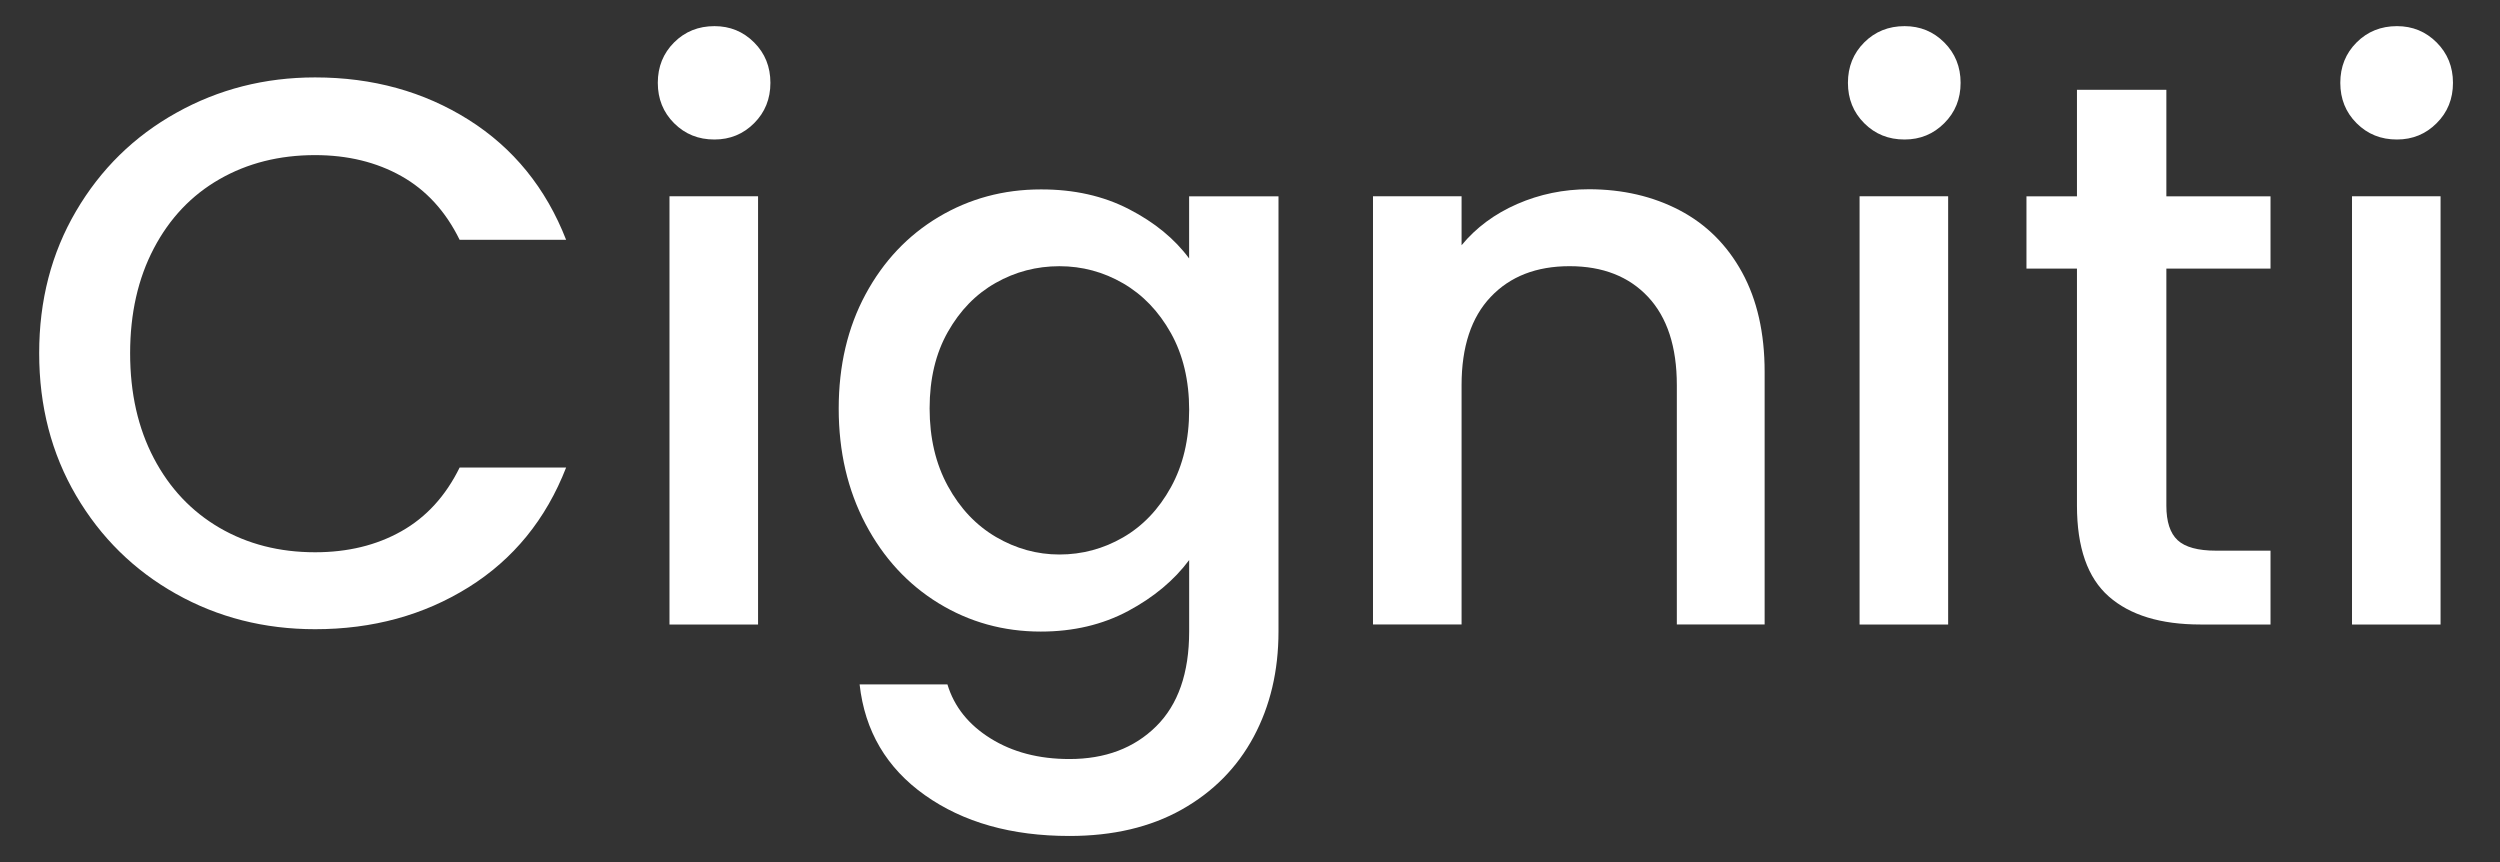
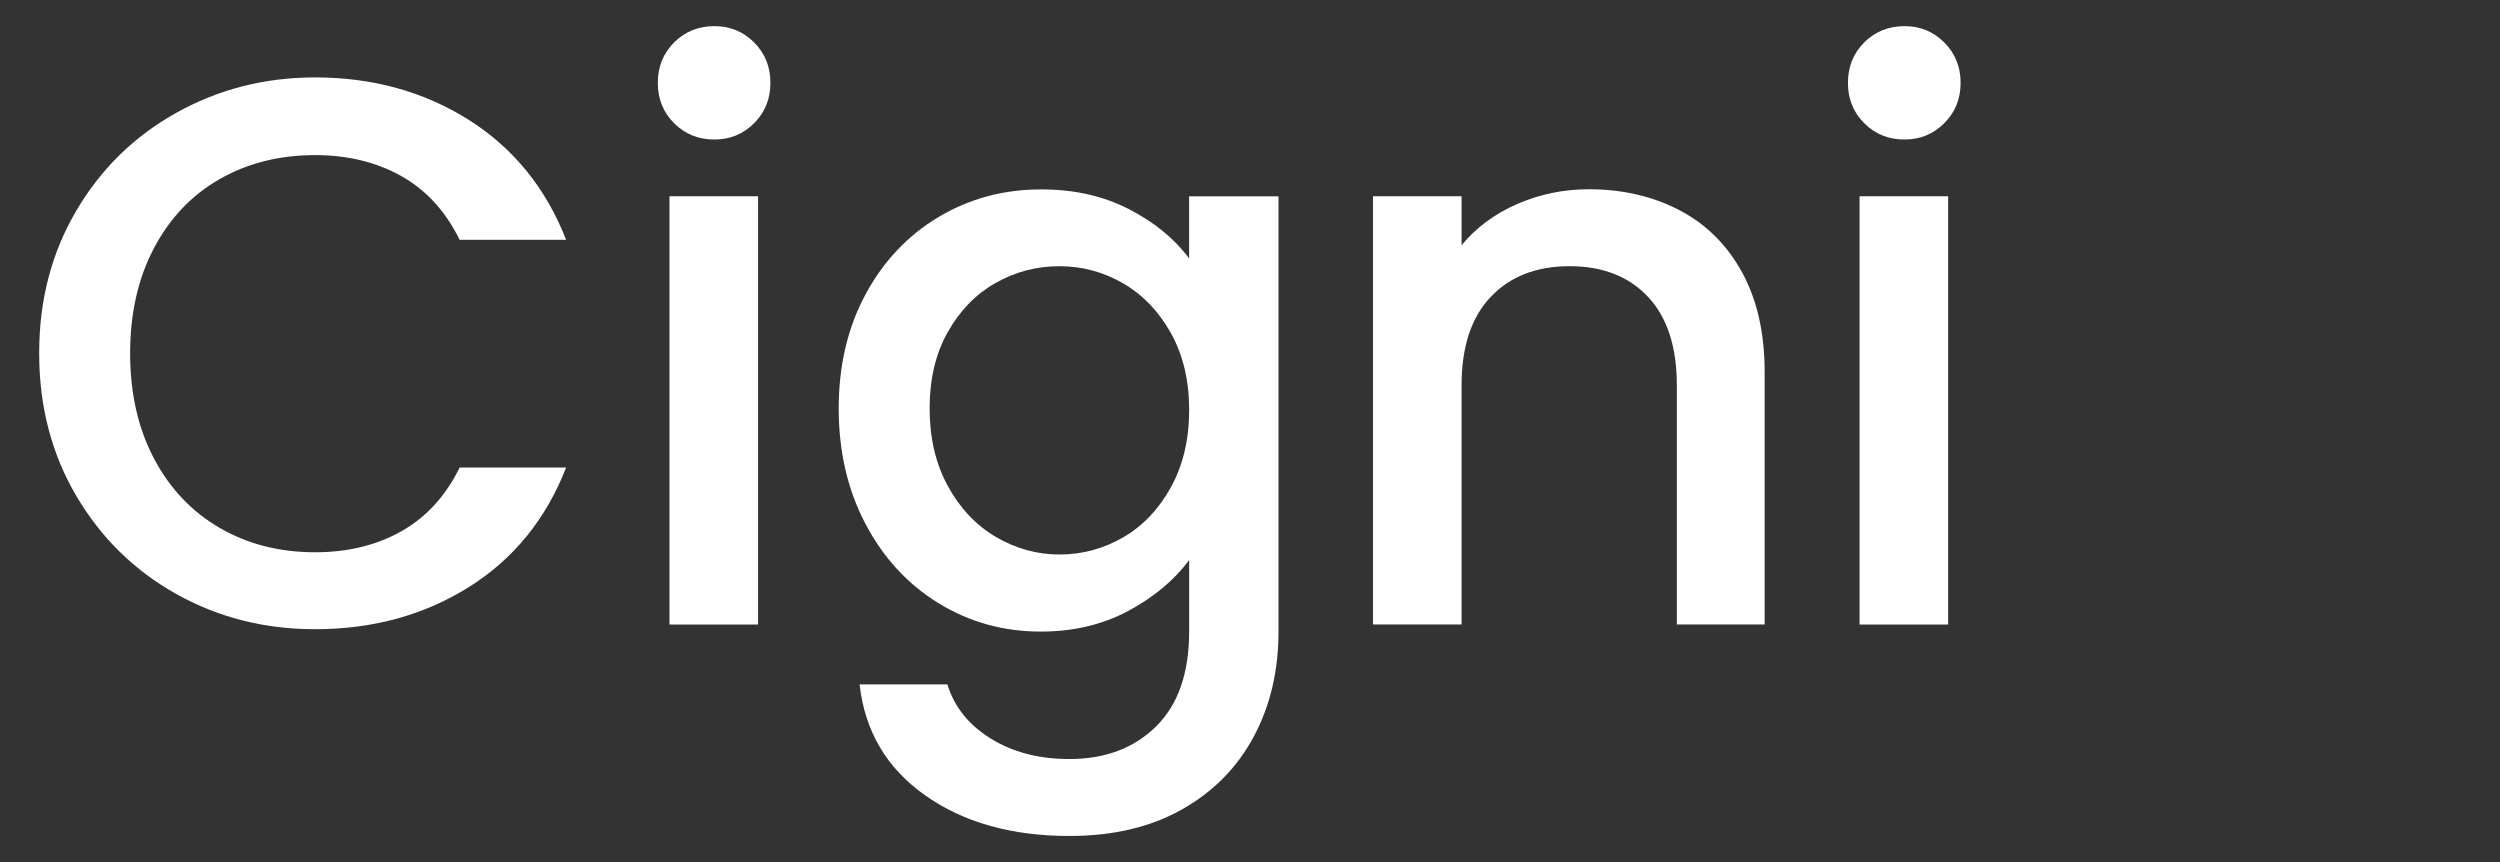
<svg xmlns="http://www.w3.org/2000/svg" width="116" height="40" viewBox="0 0 116 40" fill="none">
  <rect x="0" y="0" width="116" height="40" fill="#333333" stroke="none" />
  <link type="text/css" rel="stylesheet" id="dark-mode-custom-link" />
  <link type="text/css" rel="stylesheet" id="dark-mode-general-link" />
  <style lang="en" type="text/css" id="dark-mode-custom-style" />
  <style lang="en" type="text/css" id="dark-mode-native-style" />
  <style lang="en" type="text/css" id="dark-mode-native-sheet" />
  <path d="M3.53 9.794C4.672 7.847 6.222 6.325 8.183 5.233C10.141 4.139 12.288 3.592 14.62 3.592C17.288 3.592 19.662 4.247 21.743 5.557C23.821 6.868 25.331 8.726 26.268 11.128H21.327C20.679 9.806 19.777 8.82 18.622 8.171C17.469 7.523 16.132 7.197 14.62 7.197C12.962 7.197 11.482 7.57 10.184 8.315C8.885 9.059 7.87 10.13 7.138 11.525C6.405 12.92 6.038 14.543 6.038 16.393C6.038 18.244 6.405 19.867 7.138 21.262C7.87 22.657 8.887 23.732 10.184 24.489C11.482 25.245 12.96 25.625 14.62 25.625C16.135 25.625 17.469 25.301 18.622 24.651C19.775 24.003 20.677 23.016 21.327 21.694H26.268C25.331 24.099 23.821 25.949 21.743 27.248C19.662 28.547 17.29 29.195 14.62 29.195C12.264 29.195 10.113 28.648 8.164 27.553C6.217 26.459 4.672 24.939 3.53 22.993C2.389 21.046 1.818 18.845 1.818 16.393C1.816 13.939 2.387 11.741 3.53 9.794Z" fill="white" />
  <path d="M31.278 5.717C30.773 5.212 30.522 4.588 30.522 3.843C30.522 3.099 30.773 2.474 31.278 1.969C31.783 1.464 32.408 1.213 33.152 1.213C33.873 1.213 34.486 1.464 34.991 1.969C35.496 2.474 35.747 3.099 35.747 3.843C35.747 4.588 35.496 5.212 34.991 5.717C34.486 6.222 33.873 6.473 33.152 6.473C32.408 6.476 31.783 6.222 31.278 5.717ZM35.174 9.108V28.979H31.064V9.108H35.174Z" fill="white" />
  <path d="M52.38 9.703C53.571 10.316 54.501 11.079 55.175 11.992V9.109H59.322V29.303C59.322 31.13 58.937 32.758 58.169 34.19C57.399 35.621 56.288 36.745 54.834 37.563C53.381 38.38 51.643 38.789 49.623 38.789C46.929 38.789 44.694 38.157 42.916 36.896C41.136 35.635 40.126 33.92 39.886 31.757H43.961C44.273 32.791 44.94 33.627 45.962 34.263C46.983 34.9 48.202 35.219 49.623 35.219C51.281 35.219 52.622 34.714 53.644 33.704C54.665 32.694 55.177 31.229 55.177 29.305V25.987C54.48 26.924 53.536 27.713 52.347 28.35C51.157 28.986 49.804 29.305 48.291 29.305C46.561 29.305 44.98 28.866 43.55 27.99C42.12 27.112 40.99 25.886 40.161 24.313C39.332 22.739 38.916 20.954 38.916 18.958C38.916 16.962 39.332 15.196 40.161 13.658C40.99 12.119 42.12 10.924 43.55 10.069C44.98 9.217 46.561 8.789 48.291 8.789C49.827 8.784 51.192 9.09 52.38 9.703ZM54.329 15.454C53.763 14.444 53.026 13.676 52.112 13.146C51.199 12.617 50.212 12.352 49.156 12.352C48.096 12.352 47.112 12.61 46.199 13.127C45.285 13.643 44.546 14.402 43.982 15.398C43.416 16.396 43.134 17.579 43.134 18.949C43.134 20.318 43.416 21.523 43.982 22.556C44.546 23.589 45.292 24.376 46.218 24.919C47.143 25.459 48.122 25.729 49.156 25.729C50.212 25.729 51.199 25.463 52.112 24.935C53.026 24.407 53.766 23.631 54.329 22.61C54.893 21.588 55.177 20.393 55.177 19.021C55.177 17.655 54.893 16.464 54.329 15.454Z" fill="white" />
  <path d="M77.932 9.756C79.169 10.404 80.137 11.367 80.834 12.64C81.532 13.915 81.879 15.453 81.879 17.255V28.974H77.805V17.87C77.805 16.092 77.359 14.728 76.471 13.777C75.581 12.828 74.367 12.351 72.828 12.351C71.29 12.351 70.069 12.825 69.169 13.777C68.268 14.725 67.817 16.09 67.817 17.87V28.976H63.707V9.108H67.817V11.379C68.491 10.561 69.35 9.925 70.395 9.467C71.441 9.011 72.554 8.781 73.73 8.781C75.294 8.784 76.694 9.108 77.932 9.756Z" fill="white" />
  <path d="M86.5 5.717C85.995 5.212 85.744 4.588 85.744 3.843C85.744 3.099 85.995 2.474 86.5 1.969C87.005 1.464 87.63 1.213 88.374 1.213C89.095 1.213 89.708 1.464 90.213 1.969C90.718 2.474 90.972 3.099 90.972 3.843C90.972 4.588 90.72 5.212 90.213 5.717C89.708 6.222 89.095 6.473 88.374 6.473C87.63 6.476 87.003 6.222 86.5 5.717ZM90.394 9.108V28.979H86.284V9.108H90.394Z" fill="white" />
-   <path d="M100.519 12.463V23.461C100.519 24.205 100.692 24.741 101.042 25.065C101.39 25.389 101.986 25.551 102.827 25.551H105.352V28.977H102.106C100.256 28.977 98.837 28.545 97.851 27.679C96.864 26.812 96.371 25.408 96.371 23.458V12.463H94.028V9.109H96.371V4.168H100.519V9.109H105.352V12.463H100.519Z" fill="white" />
-   <path d="M109.346 5.717C108.841 5.212 108.59 4.588 108.59 3.843C108.59 3.099 108.841 2.474 109.346 1.969C109.851 1.464 110.476 1.213 111.22 1.213C111.941 1.213 112.554 1.464 113.059 1.969C113.564 2.474 113.818 3.099 113.818 3.843C113.818 4.588 113.567 5.212 113.059 5.717C112.554 6.222 111.941 6.473 111.22 6.473C110.476 6.476 109.851 6.222 109.346 5.717ZM113.242 9.108V28.979H109.133V9.108H113.242Z" fill="white" />
</svg>